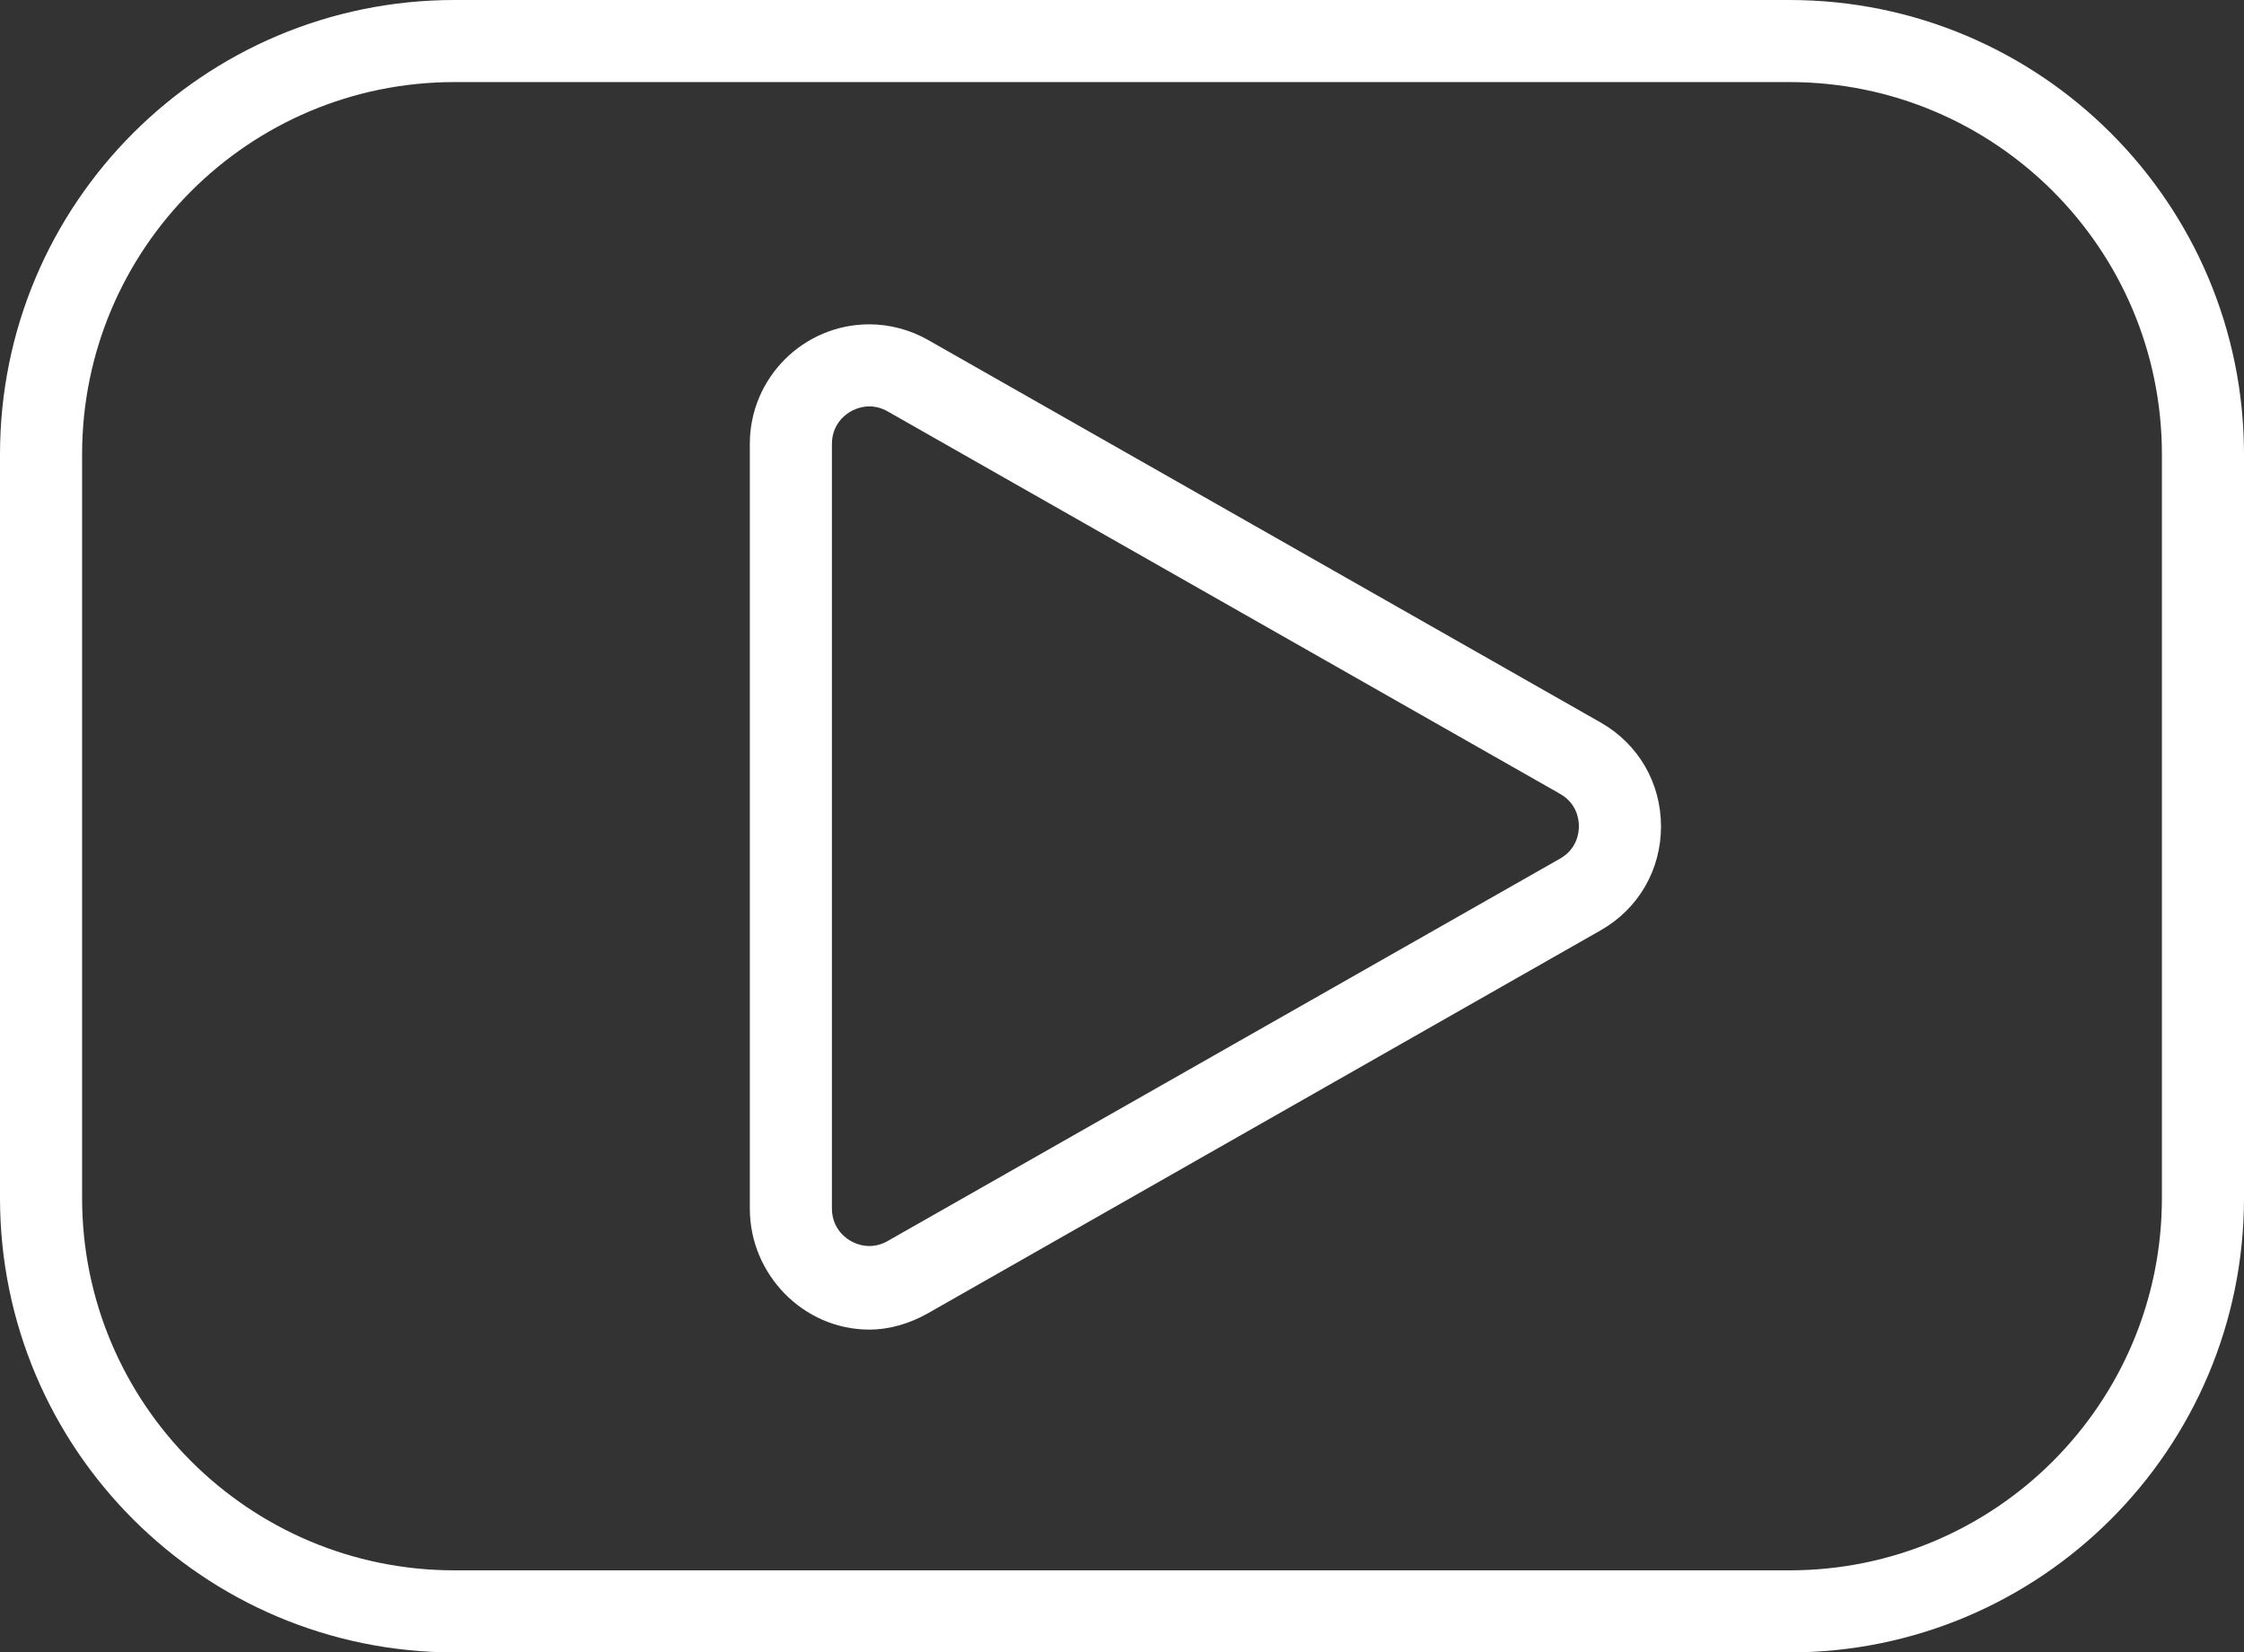
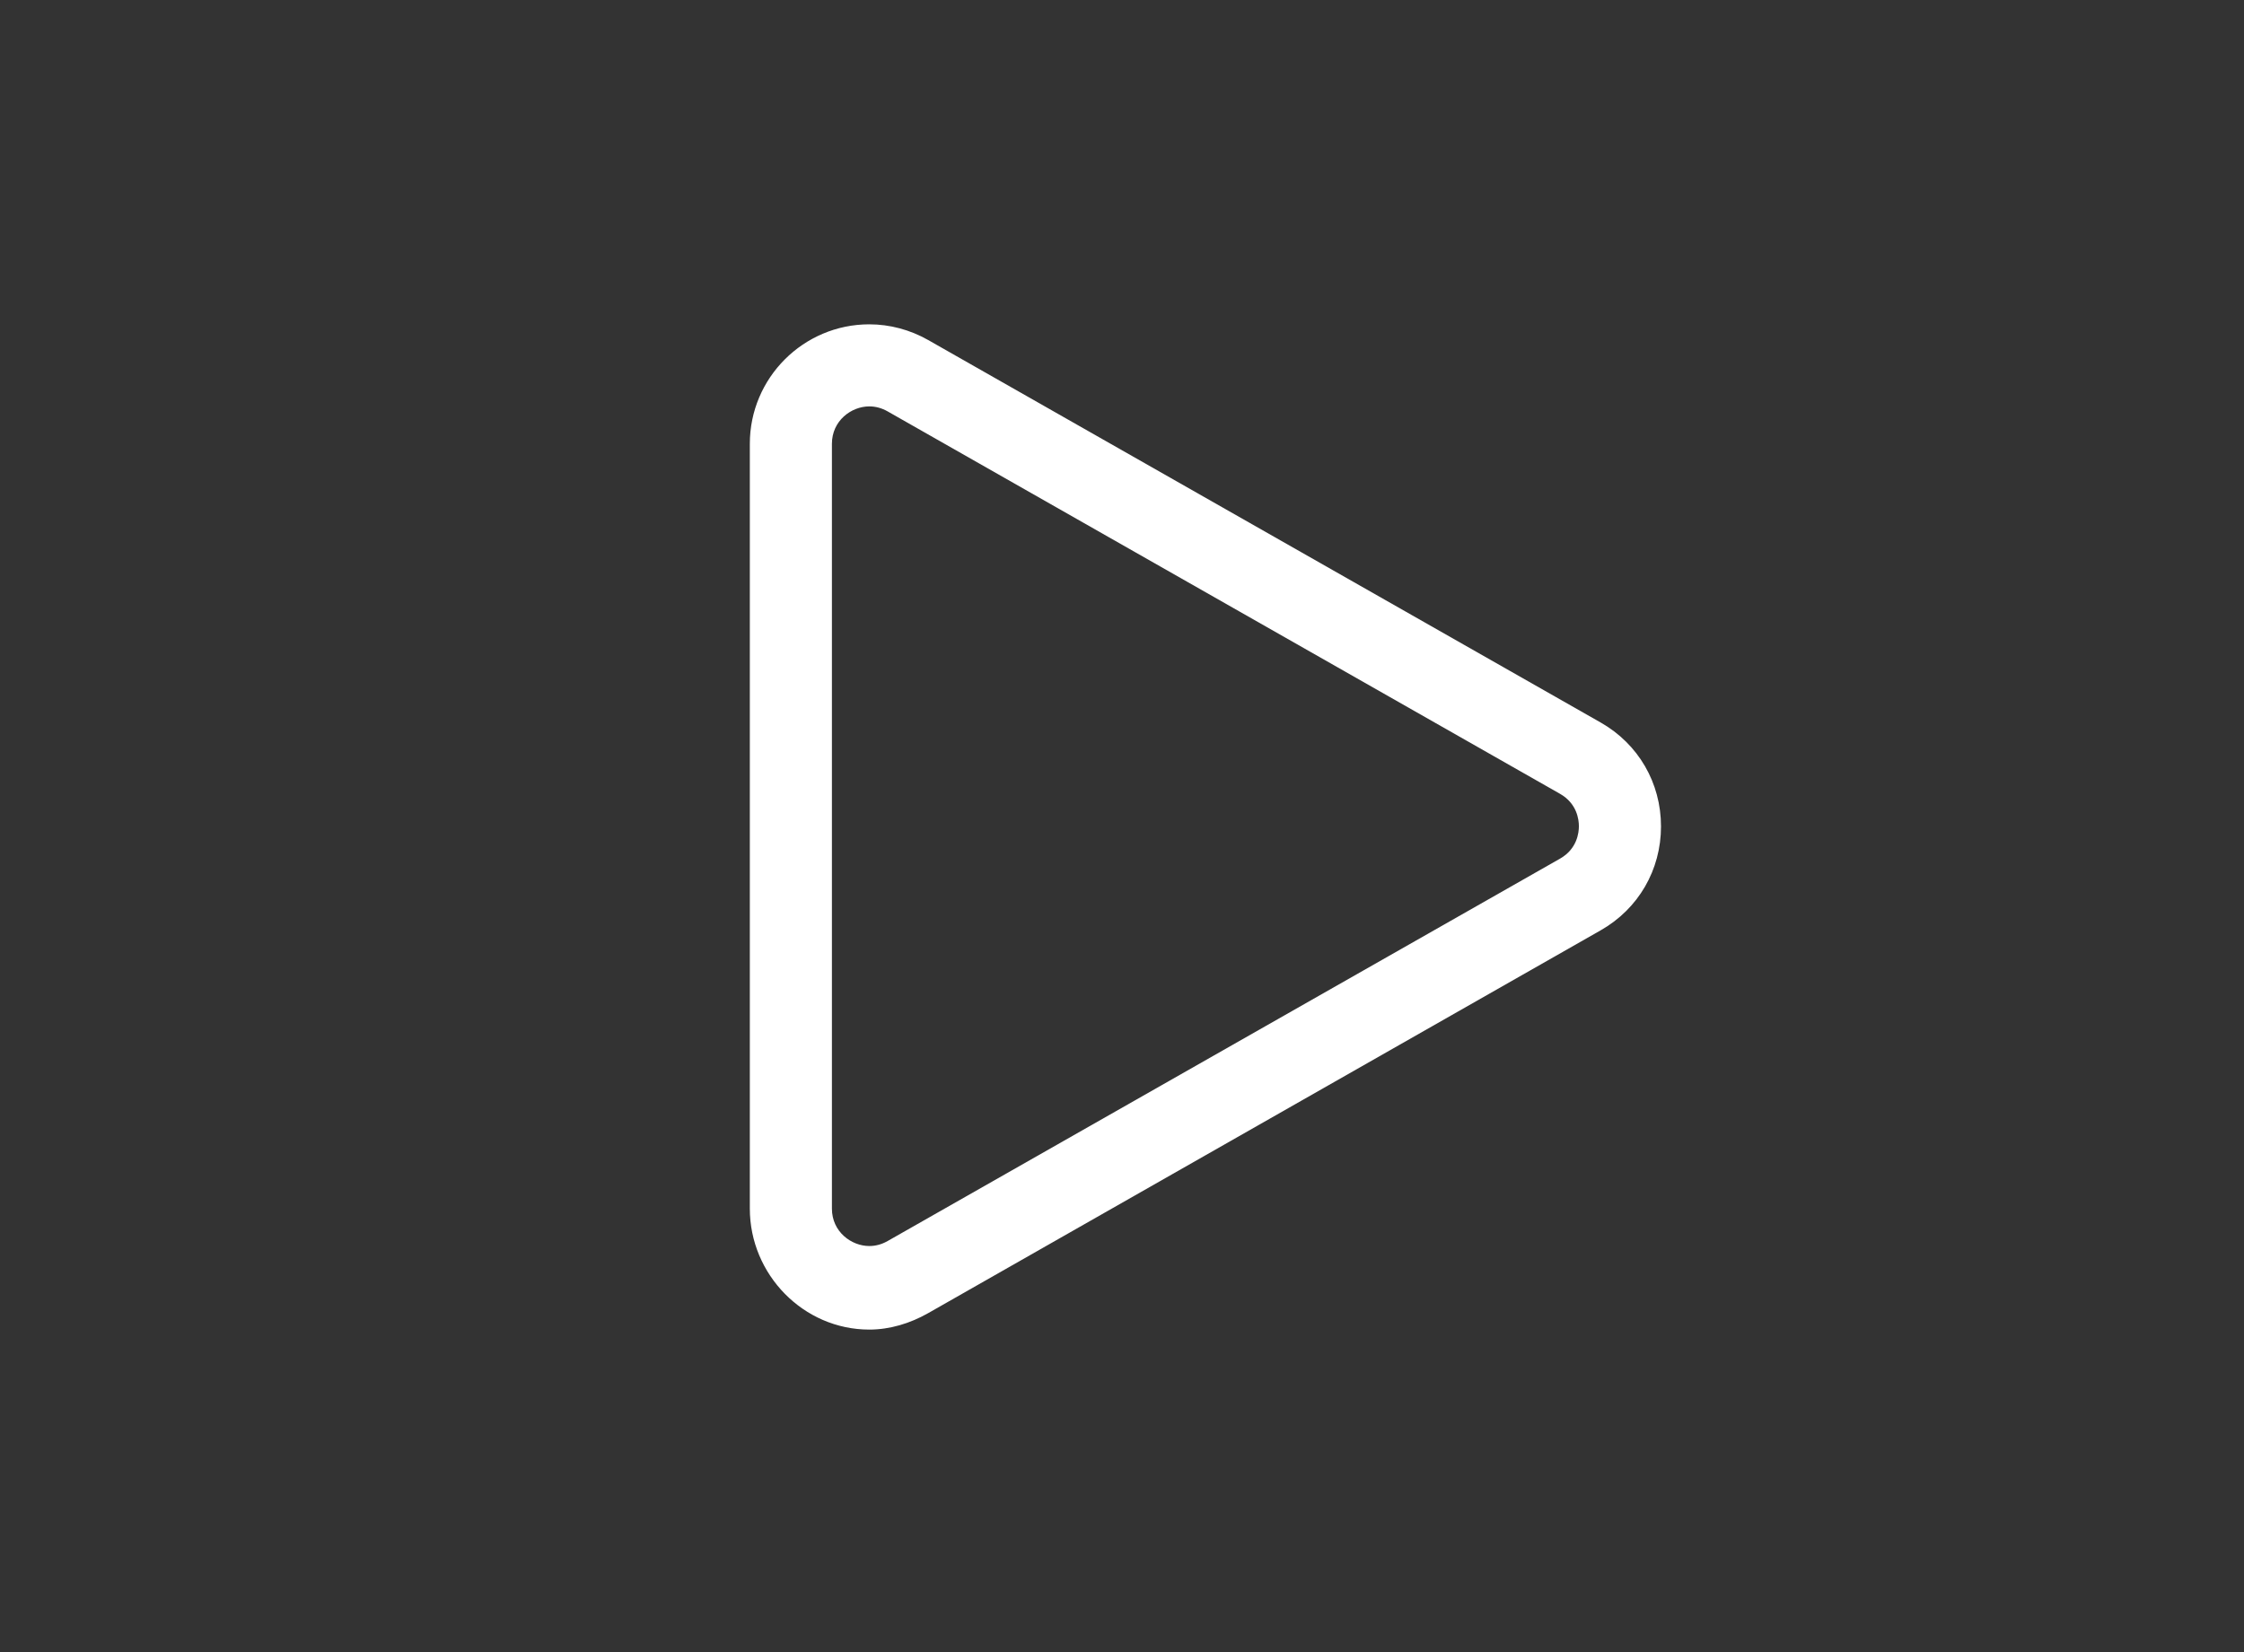
<svg xmlns="http://www.w3.org/2000/svg" fill="#000000" height="302" preserveAspectRatio="xMidYMid meet" version="1" viewBox="50.0 110.0 410.0 302.0" width="410" zoomAndPan="magnify">
  <rect x="50.0" y="110.0" width="410.0" height="302.0" fill="#333333" stroke="none" />
  <g fill="#ffffff" id="change1_1">
-     <path d="M376.949,110H133.051C87.183,110,50,147.183,50,193.051v135.898C50,374.817,87.183,412,133.051,412h243.898 C422.817,412,460,374.817,460,328.949V193.051C460,147.183,422.817,110,376.949,110z M445,328.949 C445,366.533,414.533,397,376.949,397H133.051C95.467,397,65,366.533,65,328.949V193.051C65,155.467,95.467,125,133.051,125 h243.898C414.533,125,445,155.467,445,193.051V328.949z" />
    <path d="M342.456,242.047l-122.86-69.897c-3.306-1.881-7.029-2.875-10.766-2.875 c-12.037,0-21.83,9.794-21.83,21.831v139.789c0,12.037,9.793,22.105,21.83,22.105c0.001,0,0.001,0,0.001,0 c3.736,0,7.458-1.13,10.764-3.011l122.86-69.959c6.903-3.927,11.025-11.048,11.025-18.99 C353.481,253.096,349.359,245.975,342.456,242.047z M335.038,266.924l-122.86,69.89c-1.063,0.605-2.189,0.912-3.346,0.912 c0,0-0.001,0-0.001,0c-3.285,0-6.831-2.612-6.831-6.831V191.105c0-4.219,3.546-6.831,6.83-6.831c1.158,0,2.284,0.307,3.348,0.912 l122.859,69.897c3.107,1.769,3.442,4.729,3.442,5.92C338.48,262.194,338.146,265.155,335.038,266.924z" />
  </g>
</svg>